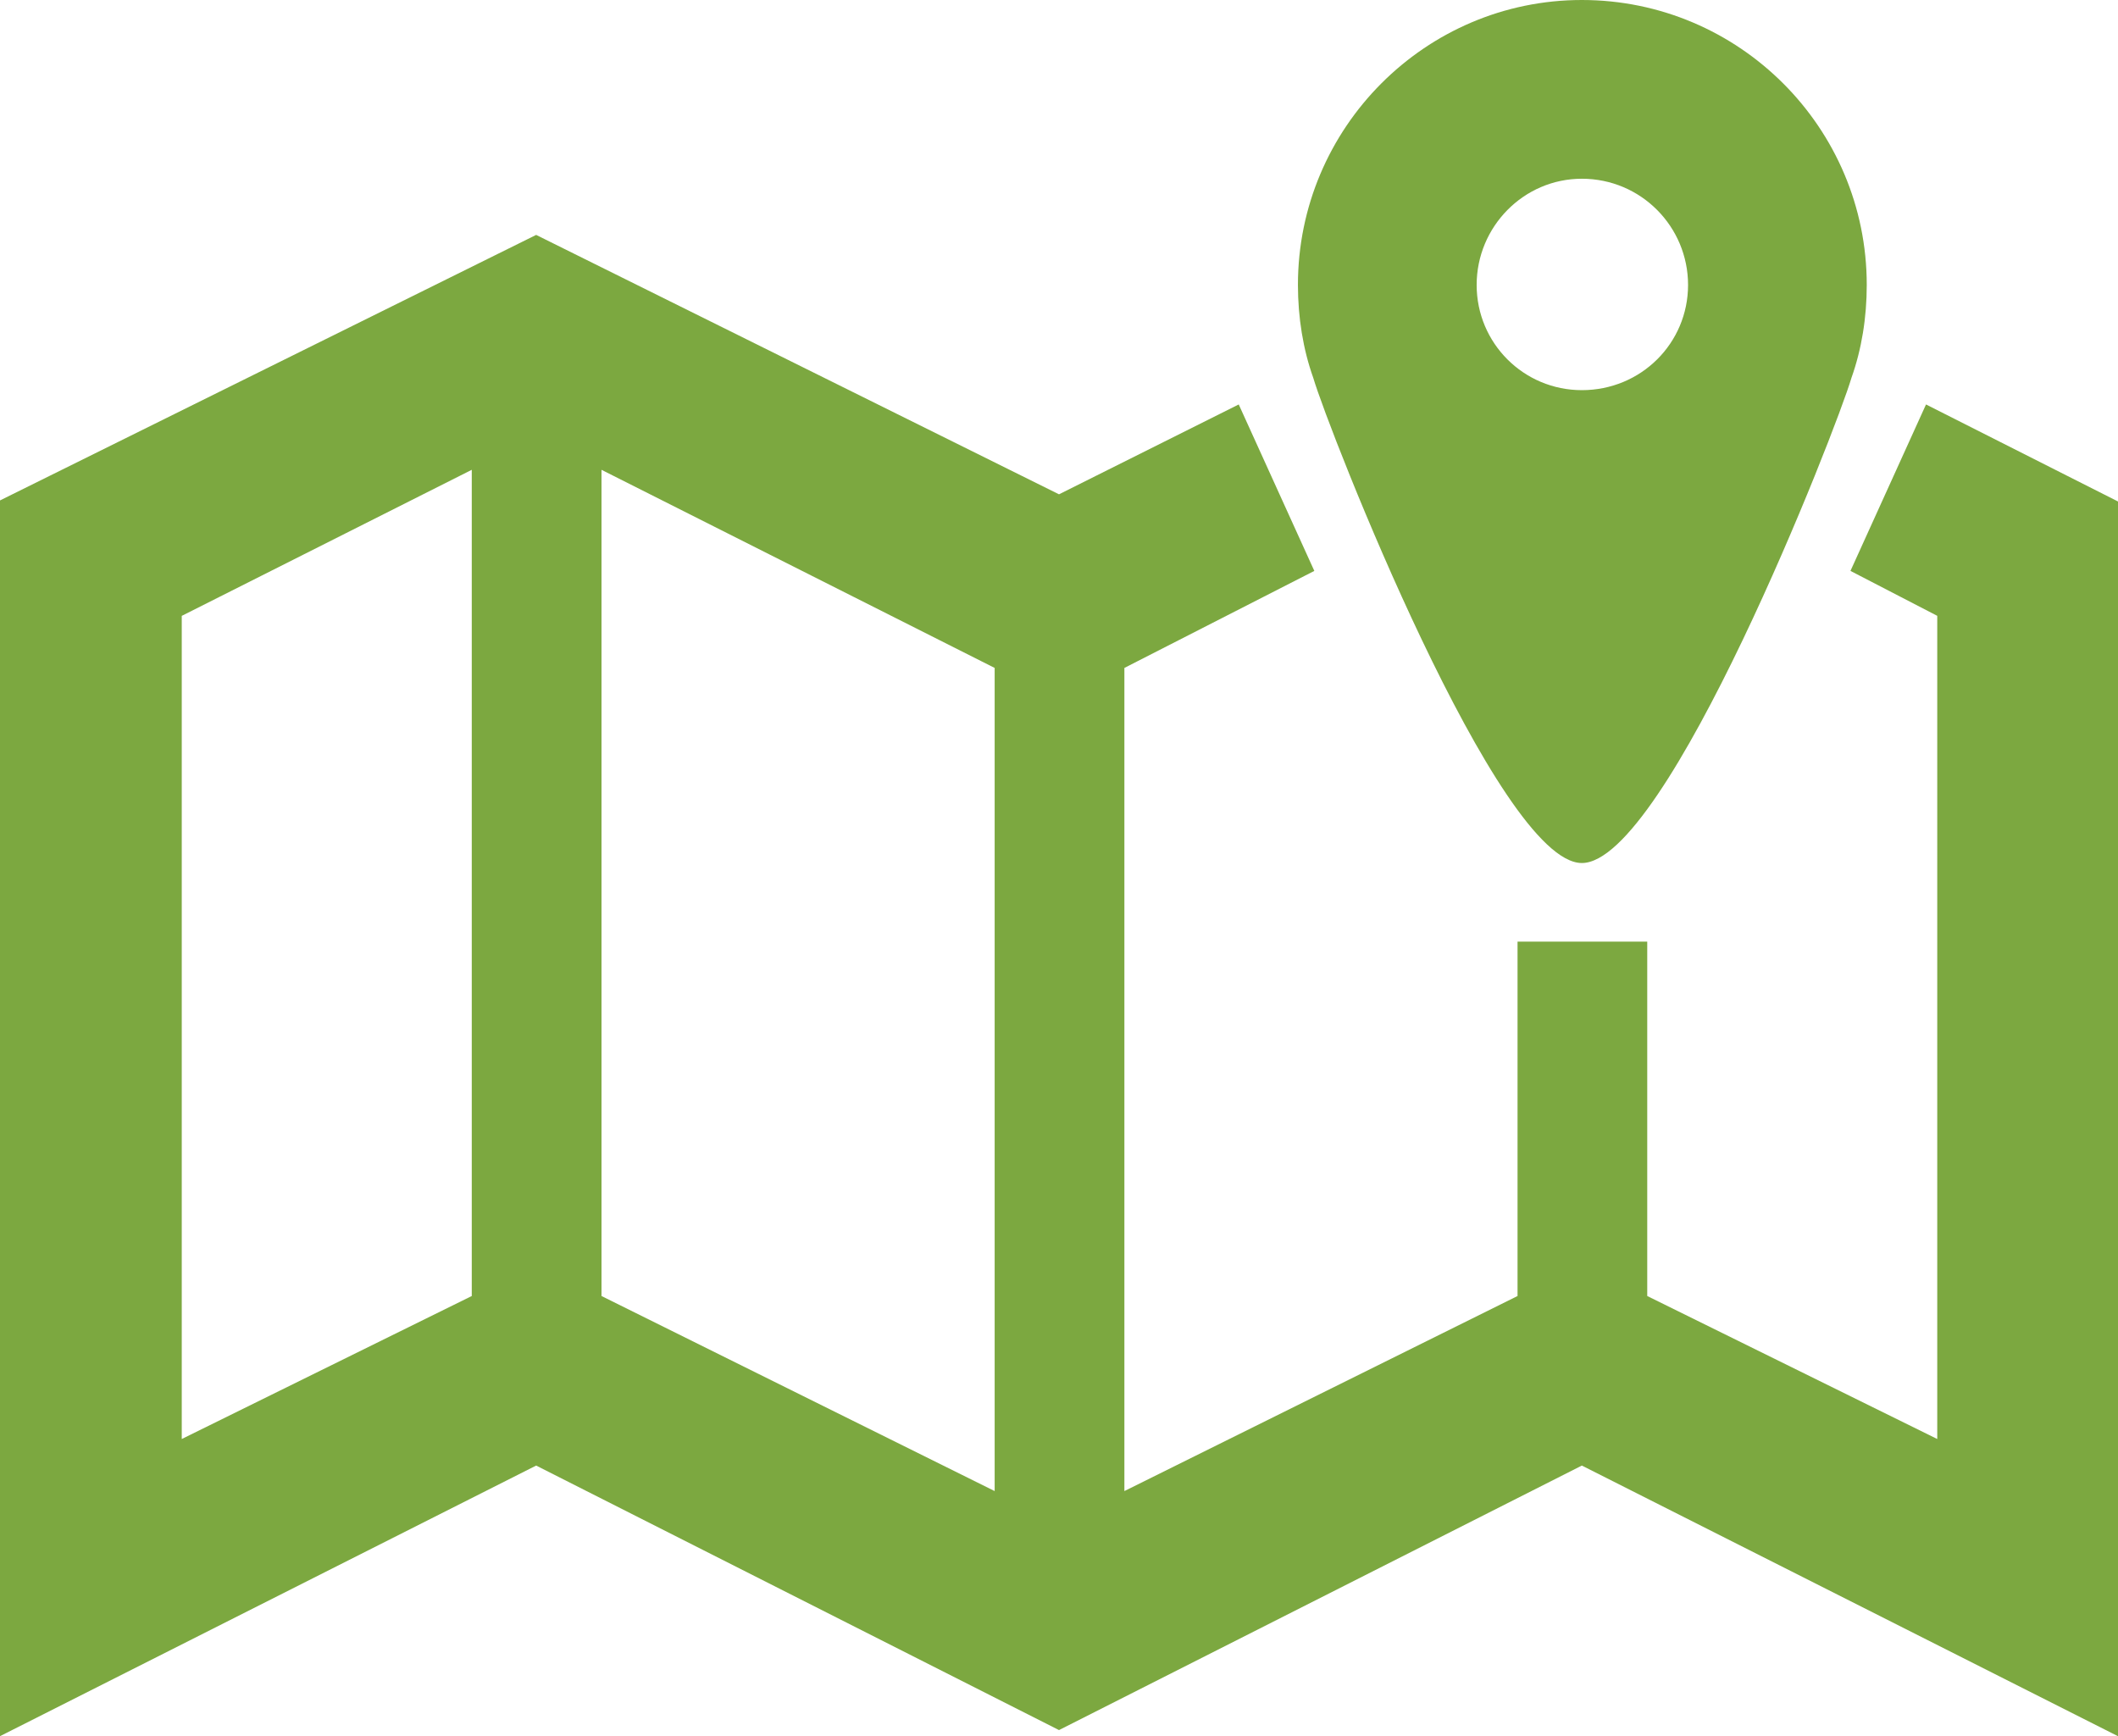
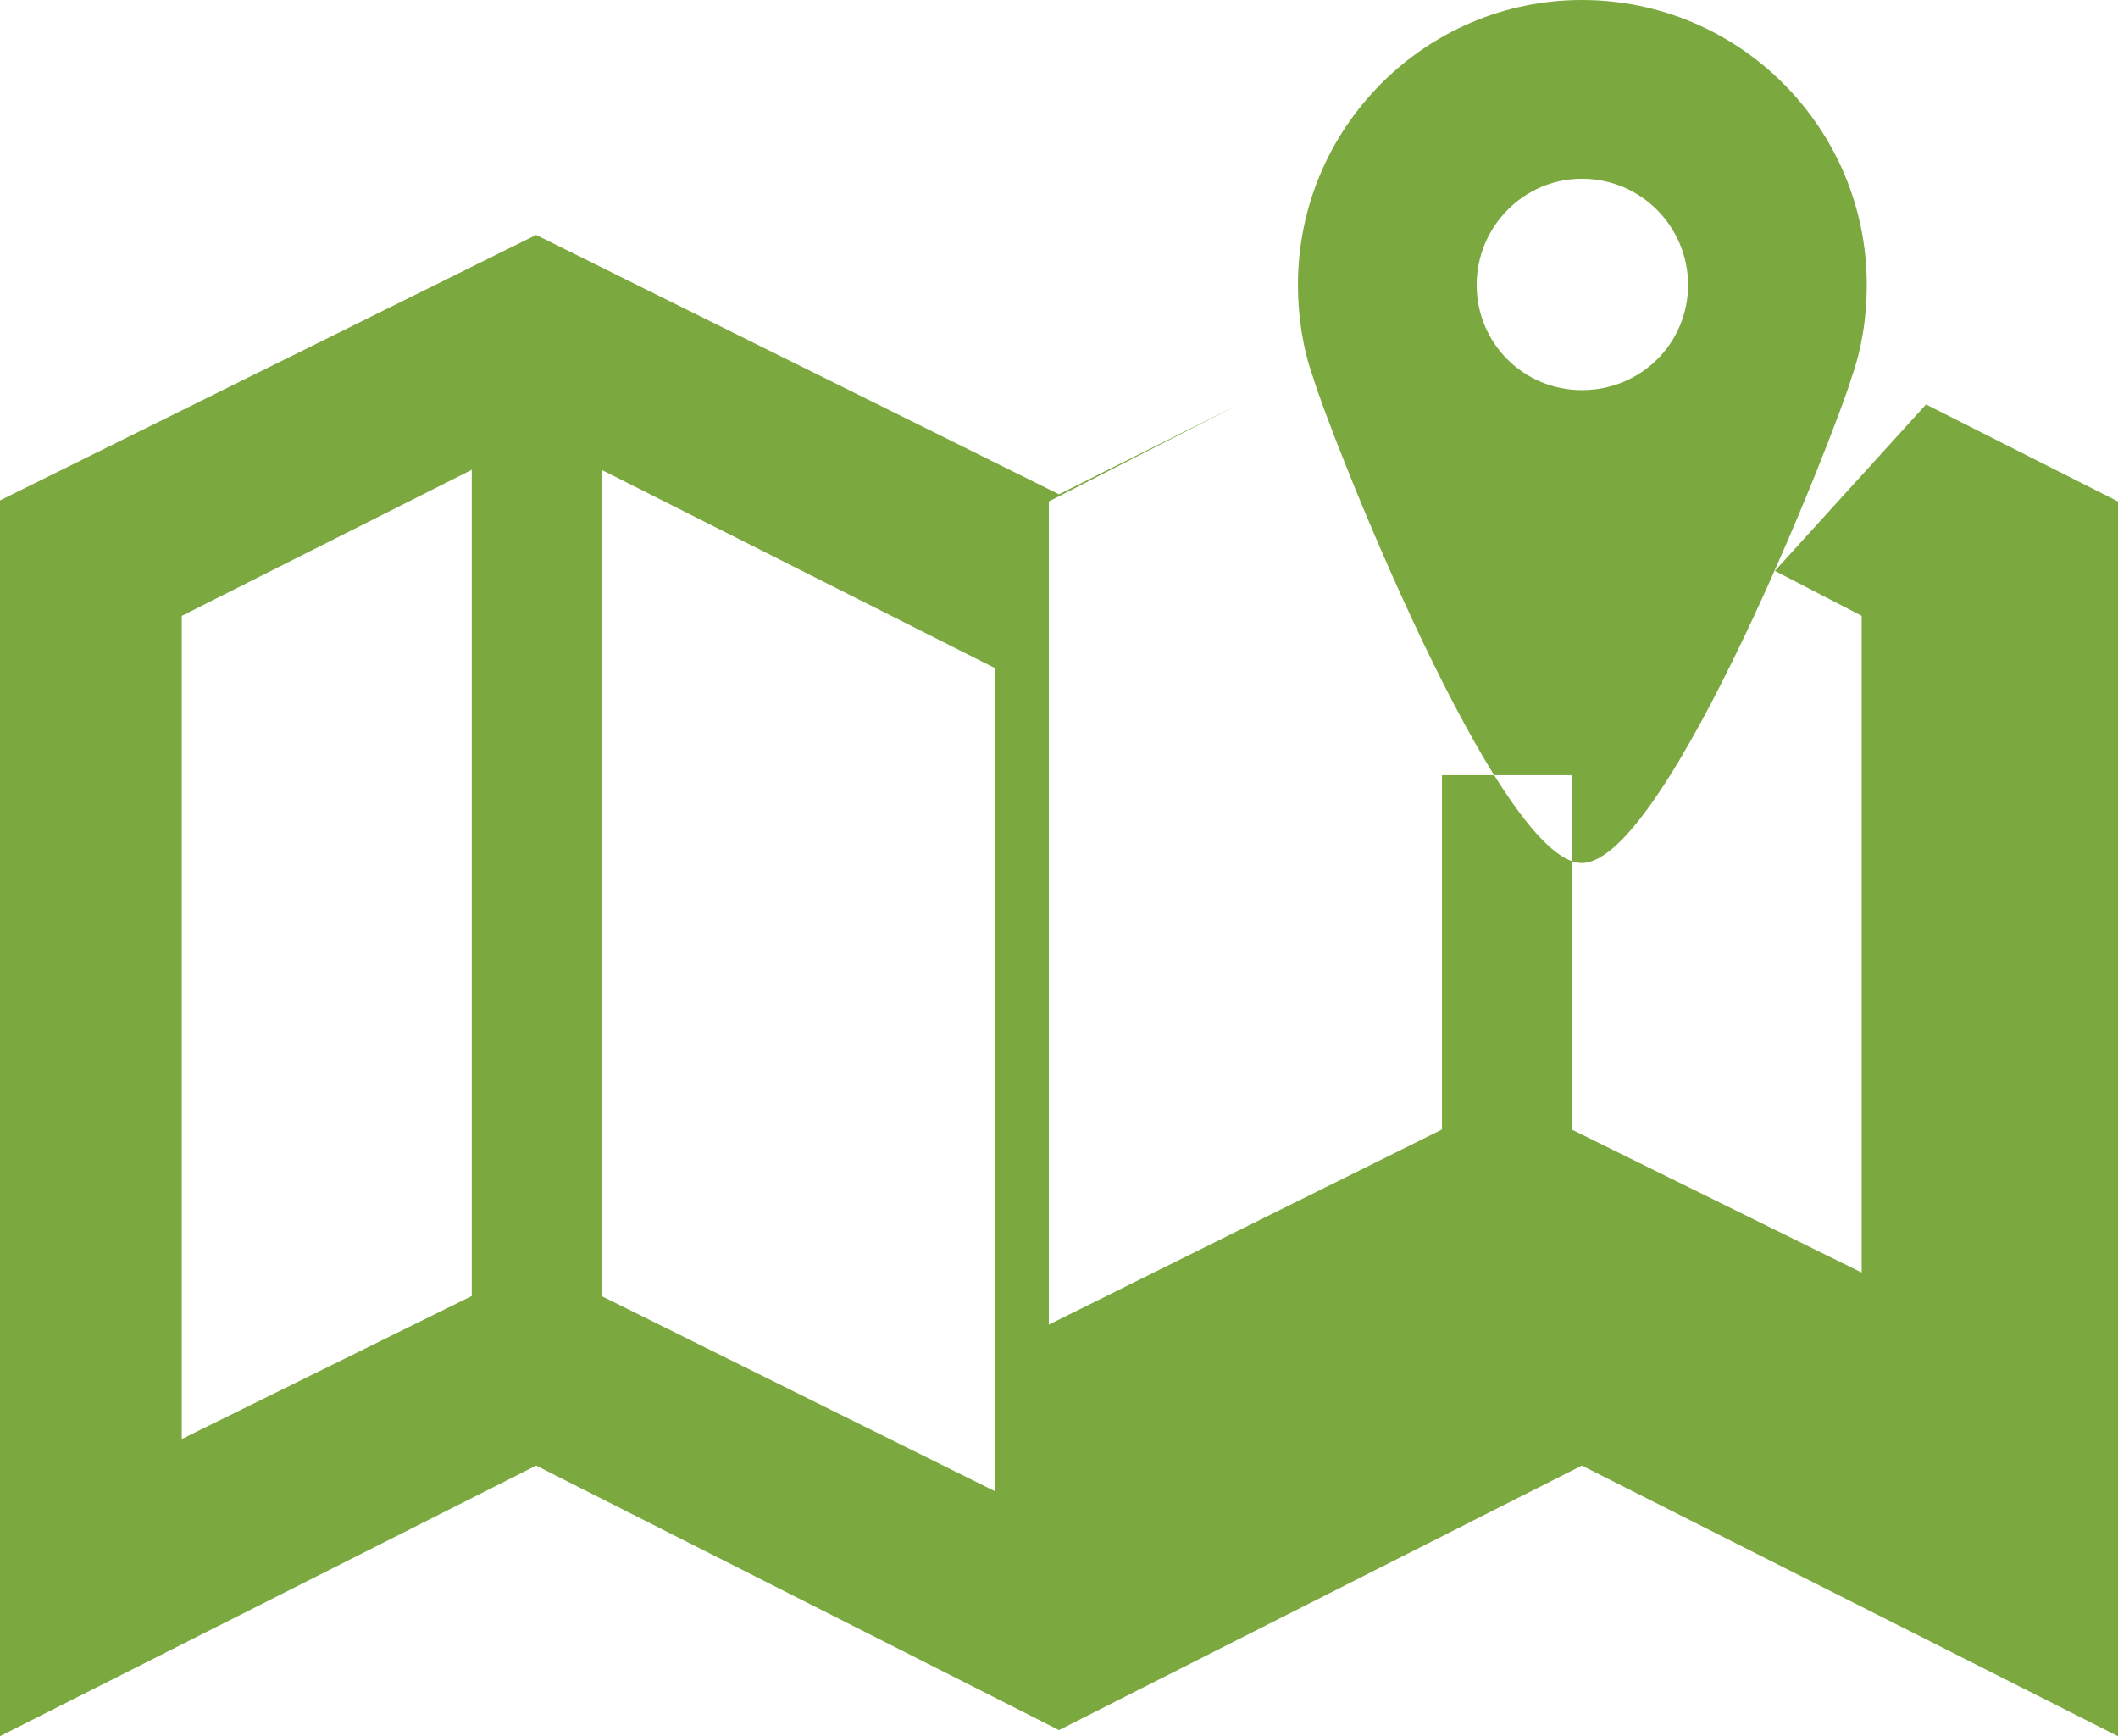
<svg xmlns="http://www.w3.org/2000/svg" version="1.1" id="Layer_1" x="0px" y="0px" width="58.79px" height="48.19px" viewBox="0 0 58.79 48.19" enable-background="new 0 0 58.79 48.19" xml:space="preserve">
  <g>
-     <path fill="#7CA840" d="M53.461,11.226l5.329,2.693v34.271l-14.882-7.512l-14.513,7.342l-14.513-7.342L0,48.189V13.89l14.882-7.37   l14.513,7.2l4.989-2.494l2.098,4.62l-5.272,2.693v22.847l10.913-5.414v-9.836c1.191,0,2.409,0,3.6,0v9.836l8.05,3.969V17.093   l-2.409-1.247L53.461,11.226z M36.453,10.489c0.425,1.446,5.131,13.465,7.455,13.465c2.353,0,7.058-12.019,7.483-13.465   c0.283-0.794,0.425-1.672,0.425-2.58c0-4.365-3.543-7.909-7.909-7.909c-4.337,0-7.88,3.543-7.88,7.909   C36.028,8.816,36.17,9.695,36.453,10.489L36.453,10.489z M43.908,10.829c-1.616,0-2.92-1.304-2.92-2.92   c0-1.616,1.304-2.948,2.92-2.948c1.644,0,2.948,1.332,2.948,2.948C46.856,9.525,45.552,10.829,43.908,10.829L43.908,10.829z    M16.696,35.972l10.913,5.414V18.539L16.696,13.04V35.972z M5.045,39.941l8.05-3.969V13.04l-8.05,4.054V39.941z" />
+     <path fill="#7CA840" d="M53.461,11.226l5.329,2.693v34.271l-14.882-7.512l-14.513,7.342l-14.513-7.342L0,48.189V13.89l14.882-7.37   l14.513,7.2l4.989-2.494l-5.272,2.693v22.847l10.913-5.414v-9.836c1.191,0,2.409,0,3.6,0v9.836l8.05,3.969V17.093   l-2.409-1.247L53.461,11.226z M36.453,10.489c0.425,1.446,5.131,13.465,7.455,13.465c2.353,0,7.058-12.019,7.483-13.465   c0.283-0.794,0.425-1.672,0.425-2.58c0-4.365-3.543-7.909-7.909-7.909c-4.337,0-7.88,3.543-7.88,7.909   C36.028,8.816,36.17,9.695,36.453,10.489L36.453,10.489z M43.908,10.829c-1.616,0-2.92-1.304-2.92-2.92   c0-1.616,1.304-2.948,2.92-2.948c1.644,0,2.948,1.332,2.948,2.948C46.856,9.525,45.552,10.829,43.908,10.829L43.908,10.829z    M16.696,35.972l10.913,5.414V18.539L16.696,13.04V35.972z M5.045,39.941l8.05-3.969V13.04l-8.05,4.054V39.941z" />
  </g>
</svg>